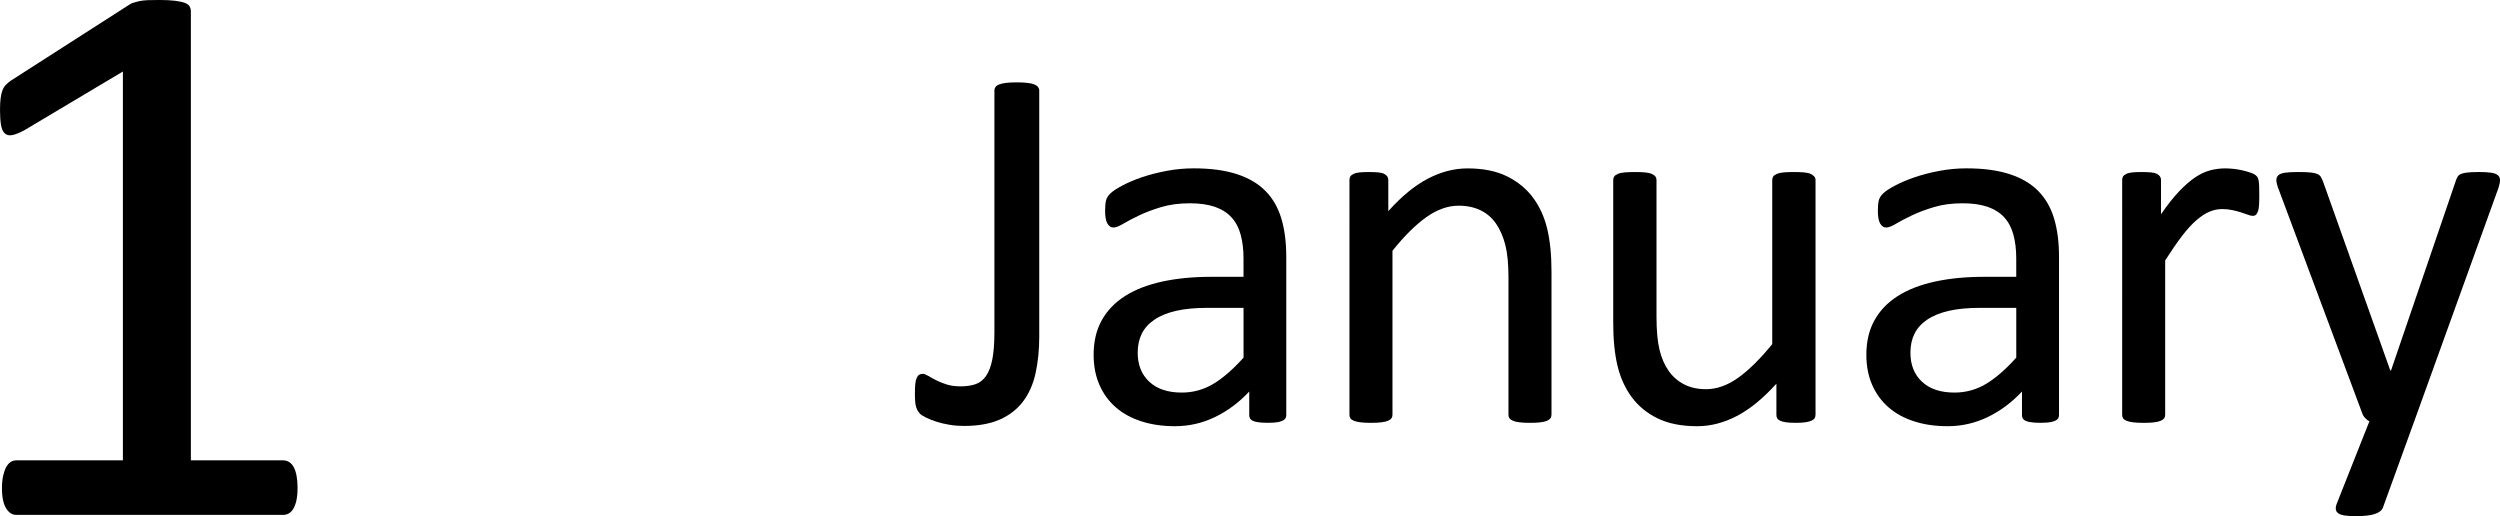
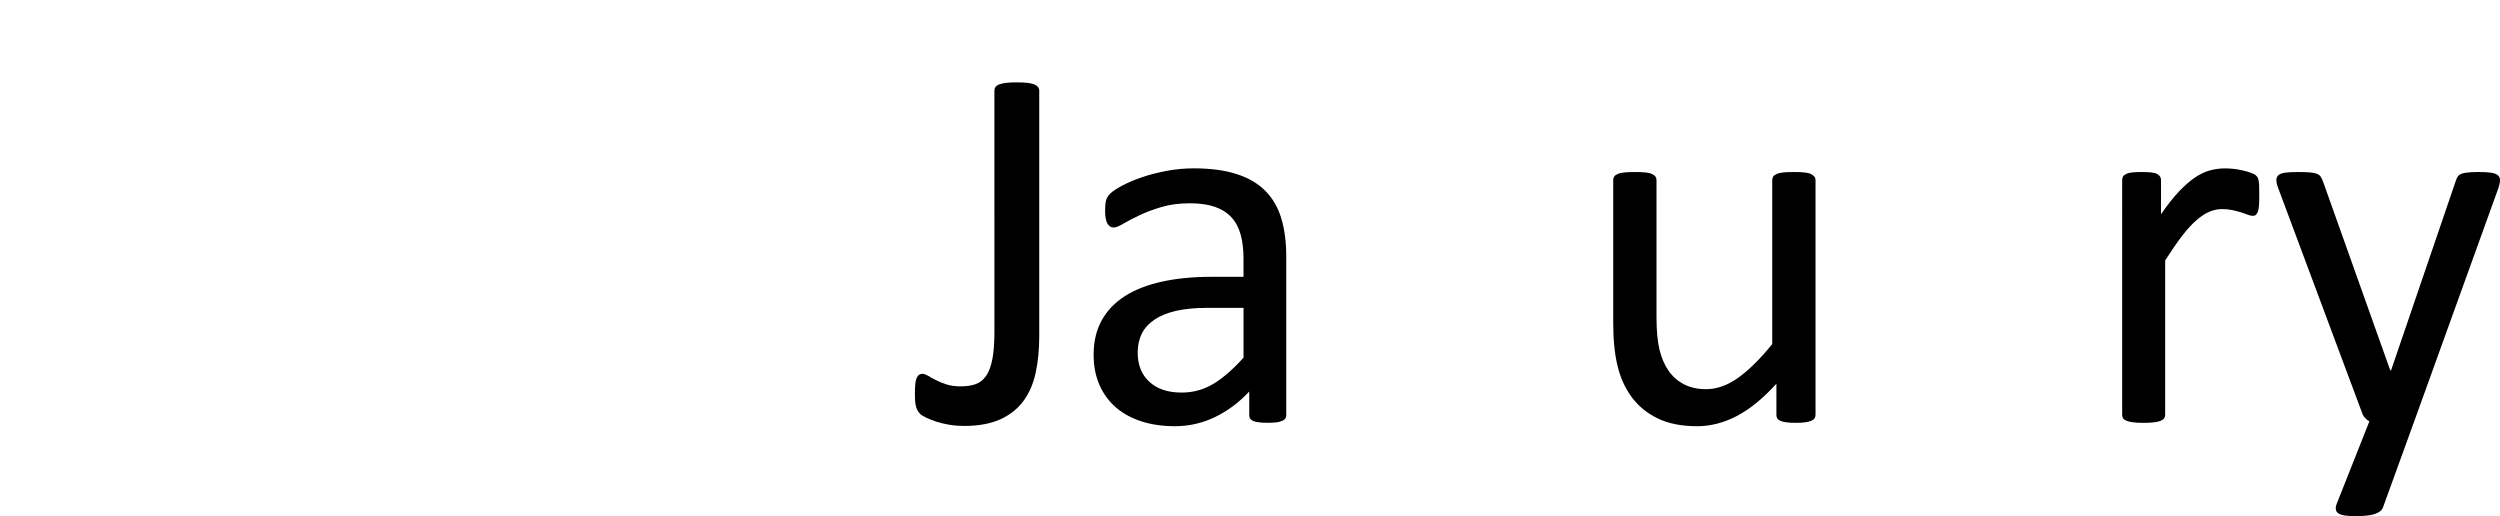
<svg xmlns="http://www.w3.org/2000/svg" id="b" width="219.334" height="45.283" viewBox="0 0 219.334 45.283">
  <g id="c">
    <g>
-       <path d="M26.105,42.814c0,.439-.035,.81-.104,1.109-.069,.301-.162,.544-.277,.729-.116,.185-.249,.317-.399,.398-.151,.081-.307,.121-.468,.121H1.421c-.162,0-.312-.04-.451-.121s-.272-.214-.399-.398c-.127-.185-.225-.428-.295-.729-.069-.3-.104-.67-.104-1.109,0-.416,.035-.773,.104-1.074s.156-.549,.26-.746c.104-.195,.231-.347,.381-.45,.15-.104,.317-.156,.503-.156H10.782V6.274L2.115,11.44c-.439,.231-.792,.37-1.057,.416-.266,.046-.48-.006-.641-.156-.162-.15-.272-.398-.329-.745-.058-.347-.087-.786-.087-1.317,0-.393,.017-.729,.052-1.006s.087-.508,.156-.693c.069-.185,.167-.347,.295-.485,.127-.139,.295-.277,.503-.416L11.336,.416c.092-.069,.208-.127,.347-.174,.139-.046,.312-.092,.52-.139,.208-.046,.451-.074,.728-.087,.277-.011,.624-.017,1.04-.017,.555,0,1.017,.023,1.387,.069,.369,.046,.659,.109,.867,.19s.347,.186,.416,.312c.069,.128,.104,.261,.104,.399V40.388h8.112c.185,0,.358,.052,.52,.156,.161,.104,.295,.255,.399,.45,.104,.197,.185,.445,.243,.746,.057,.301,.087,.658,.087,1.074Z" />
      <g>
        <path d="M91.177,29.502c0,1.175-.106,2.25-.32,3.225-.214,.977-.58,1.807-1.098,2.493s-1.201,1.216-2.047,1.59c-.846,.373-1.895,.56-3.145,.56-.427,0-.85-.033-1.269-.103-.42-.068-.805-.16-1.155-.274s-.656-.236-.915-.365c-.26-.13-.431-.24-.515-.332-.084-.092-.153-.184-.206-.274-.053-.092-.099-.202-.137-.332-.038-.129-.065-.289-.08-.479-.015-.191-.022-.424-.022-.698,0-.335,.011-.613,.034-.835,.023-.221,.064-.396,.125-.525s.133-.221,.217-.275c.084-.053,.187-.08,.309-.08,.122,0,.278,.059,.469,.172,.19,.115,.419,.24,.686,.378,.267,.138,.575,.263,.926,.377,.351,.114,.762,.172,1.235,.172,.518,0,.96-.065,1.327-.194,.366-.129,.671-.369,.915-.721,.244-.351,.427-.834,.549-1.452s.183-1.421,.183-2.413V7.936c0-.105,.03-.205,.092-.297,.061-.092,.167-.168,.32-.229s.354-.107,.606-.138c.252-.03,.568-.046,.949-.046,.366,0,.678,.016,.938,.046,.259,.03,.461,.077,.606,.138,.145,.061,.251,.137,.32,.229,.068,.092,.103,.191,.103,.297V29.502Z" />
        <path d="M112.849,36.409c0,.183-.061,.32-.183,.411-.122,.092-.29,.16-.503,.207-.214,.045-.526,.068-.938,.068-.397,0-.713-.023-.949-.068-.237-.047-.408-.115-.515-.207-.107-.091-.16-.229-.16-.411v-2.059c-.9,.961-1.902,1.708-3.007,2.241s-2.275,.801-3.511,.801c-1.083,0-2.062-.141-2.938-.424-.877-.281-1.624-.689-2.242-1.223-.617-.533-1.098-1.189-1.44-1.967-.343-.777-.515-1.662-.515-2.653,0-1.158,.236-2.165,.709-3.019,.472-.854,1.151-1.562,2.035-2.127s1.967-.987,3.248-1.27c1.281-.281,2.722-.423,4.323-.423h2.836v-1.601c0-.793-.084-1.494-.252-2.104s-.438-1.116-.812-1.521c-.374-.404-.858-.709-1.452-.915-.595-.206-1.327-.31-2.196-.31-.93,0-1.765,.111-2.504,.332-.74,.222-1.387,.465-1.944,.732-.557,.267-1.021,.511-1.395,.731-.374,.222-.652,.331-.835,.331-.122,0-.229-.029-.32-.091-.092-.061-.172-.152-.24-.274-.069-.122-.118-.277-.149-.469-.031-.19-.045-.4-.045-.629,0-.381,.026-.682,.08-.903,.053-.222,.183-.431,.389-.629,.206-.198,.56-.431,1.063-.698,.503-.266,1.083-.51,1.738-.731,.655-.221,1.372-.403,2.149-.549,.778-.145,1.563-.218,2.356-.218,1.479,0,2.736,.168,3.773,.504,1.037,.336,1.875,.827,2.516,1.475,.641,.648,1.105,1.453,1.395,2.413s.435,2.081,.435,3.362v13.882Zm-3.75-9.399h-3.225c-1.037,0-1.937,.088-2.699,.263-.763,.175-1.395,.435-1.898,.778-.503,.342-.873,.754-1.109,1.234s-.354,1.033-.354,1.658c0,1.067,.339,1.918,1.018,2.55,.678,.633,1.627,.949,2.847,.949,.991,0,1.91-.251,2.756-.755,.846-.503,1.734-1.273,2.665-2.31v-4.368Z" />
-         <path d="M136.117,36.387c0,.121-.031,.225-.091,.309-.062,.084-.16,.156-.297,.217s-.328,.106-.572,.137c-.244,.031-.549,.047-.915,.047-.381,0-.694-.016-.938-.047-.244-.03-.435-.076-.572-.137s-.237-.133-.297-.217c-.061-.084-.091-.188-.091-.309v-12.053c0-1.174-.092-2.119-.274-2.836-.183-.717-.45-1.334-.801-1.853s-.804-.915-1.361-1.189-1.201-.411-1.932-.411c-.946,0-1.891,.335-2.836,1.006-.946,.671-1.937,1.654-2.973,2.95v14.386c0,.121-.031,.225-.092,.309s-.16,.156-.297,.217c-.137,.061-.328,.106-.571,.137-.244,.031-.557,.047-.938,.047-.366,0-.671-.016-.915-.047-.244-.03-.438-.076-.584-.137s-.244-.133-.297-.217-.08-.188-.08-.309V15.803c0-.121,.023-.225,.069-.309s.137-.16,.274-.229,.312-.114,.526-.137c.213-.023,.496-.035,.846-.035,.335,0,.614,.012,.835,.035,.221,.022,.392,.068,.515,.137,.122,.068,.209,.145,.263,.229s.08,.188,.08,.309v2.723c1.159-1.297,2.313-2.246,3.465-2.848,1.151-.603,2.313-.904,3.488-.904,1.372,0,2.527,.233,3.465,.698,.938,.466,1.696,1.087,2.275,1.864s.995,1.688,1.247,2.732c.251,1.045,.377,2.299,.377,3.762v12.557Z" />
        <path d="M159.281,36.387c0,.121-.027,.225-.08,.309-.054,.084-.148,.156-.286,.217s-.317,.106-.538,.137c-.221,.031-.492,.047-.812,.047-.351,0-.637-.016-.857-.047-.221-.03-.397-.076-.526-.137s-.217-.133-.263-.217-.069-.188-.069-.309v-2.723c-1.174,1.297-2.333,2.242-3.476,2.836-1.144,.596-2.302,.893-3.476,.893-1.373,0-2.527-.229-3.465-.686-.938-.458-1.696-1.079-2.276-1.865-.58-.784-.995-1.699-1.246-2.744-.252-1.044-.377-2.312-.377-3.808V15.803c0-.121,.026-.225,.08-.309,.053-.084,.156-.16,.309-.229s.351-.114,.595-.137c.244-.023,.549-.035,.915-.035,.366,0,.671,.012,.915,.035,.244,.022,.438,.068,.583,.137s.248,.145,.309,.229c.061,.084,.091,.188,.091,.309v11.984c0,1.205,.087,2.169,.263,2.893,.175,.725,.442,1.342,.8,1.854,.358,.51,.812,.906,1.361,1.188s1.189,.423,1.921,.423c.945,0,1.887-.335,2.825-1.006,.938-.671,1.932-1.654,2.984-2.95V15.803c0-.121,.026-.225,.08-.309,.053-.084,.156-.16,.309-.229s.347-.114,.584-.137c.236-.023,.545-.035,.926-.035,.366,0,.671,.012,.915,.035,.244,.022,.435,.068,.572,.137s.24,.145,.309,.229c.069,.084,.103,.188,.103,.309v20.584Z" />
-         <path d="M180.644,36.409c0,.183-.062,.32-.183,.411-.122,.092-.29,.16-.503,.207-.213,.045-.526,.068-.938,.068-.396,0-.713-.023-.949-.068-.236-.047-.408-.115-.515-.207-.106-.091-.16-.229-.16-.411v-2.059c-.9,.961-1.902,1.708-3.008,2.241s-2.275,.801-3.51,.801c-1.083,0-2.062-.141-2.939-.424-.877-.281-1.624-.689-2.241-1.223s-1.098-1.189-1.441-1.967c-.343-.777-.515-1.662-.515-2.653,0-1.158,.236-2.165,.709-3.019s1.151-1.562,2.036-2.127c.884-.564,1.967-.987,3.248-1.27,1.281-.281,2.722-.423,4.322-.423h2.836v-1.601c0-.793-.084-1.494-.251-2.104-.168-.61-.438-1.116-.812-1.521s-.857-.709-1.452-.915-1.327-.31-2.195-.31c-.93,0-1.765,.111-2.504,.332-.74,.222-1.388,.465-1.944,.732-.557,.267-1.022,.511-1.396,.731-.374,.222-.651,.331-.834,.331-.122,0-.229-.029-.32-.091-.091-.061-.171-.152-.24-.274-.068-.122-.118-.277-.148-.469-.031-.19-.046-.4-.046-.629,0-.381,.026-.682,.08-.903,.053-.222,.183-.431,.389-.629,.206-.198,.561-.431,1.063-.698,.503-.266,1.083-.51,1.738-.731,.655-.221,1.372-.403,2.15-.549,.777-.145,1.562-.218,2.355-.218,1.479,0,2.737,.168,3.773,.504s1.875,.827,2.516,1.475c.64,.648,1.105,1.453,1.395,2.413,.289,.96,.435,2.081,.435,3.362v13.882Zm-3.751-9.399h-3.225c-1.037,0-1.937,.088-2.699,.263-.763,.175-1.395,.435-1.898,.778-.503,.342-.873,.754-1.109,1.234-.237,.48-.354,1.033-.354,1.658,0,1.067,.339,1.918,1.018,2.55,.678,.633,1.627,.949,2.848,.949,.991,0,1.91-.251,2.756-.755,.846-.503,1.734-1.273,2.664-2.31v-4.368Z" />
        <path d="M198.216,17.152c0,.336-.008,.617-.023,.846-.016,.229-.046,.408-.091,.538-.046,.13-.103,.229-.172,.298-.068,.068-.164,.103-.286,.103-.123,0-.271-.034-.446-.103-.175-.069-.374-.138-.594-.207-.221-.068-.469-.133-.744-.193s-.572-.092-.892-.092c-.381,0-.755,.076-1.121,.229-.366,.152-.751,.404-1.155,.755s-.827,.815-1.269,1.396c-.442,.579-.93,1.288-1.464,2.127v13.539c0,.121-.031,.225-.091,.309-.061,.084-.16,.156-.297,.217s-.328,.106-.572,.137c-.244,.031-.557,.047-.938,.047-.366,0-.671-.016-.915-.047-.244-.03-.438-.076-.583-.137-.145-.061-.244-.133-.297-.217-.054-.084-.08-.188-.08-.309V15.803c0-.121,.023-.225,.068-.309,.046-.084,.138-.16,.275-.229s.312-.114,.526-.137c.213-.023,.495-.035,.846-.035,.335,0,.613,.012,.834,.035,.221,.022,.393,.068,.515,.137s.209,.145,.263,.229c.053,.084,.08,.188,.08,.309v2.996c.564-.823,1.094-1.494,1.589-2.012,.495-.519,.964-.927,1.407-1.225,.442-.297,.88-.502,1.315-.617,.435-.114,.873-.172,1.315-.172,.198,0,.423,.012,.675,.035,.251,.022,.515,.064,.789,.125,.274,.062,.522,.131,.743,.207,.221,.076,.377,.152,.469,.229s.152,.148,.183,.217c.03,.068,.057,.156,.08,.264,.022,.105,.038,.262,.045,.469,.008,.205,.012,.483,.012,.834Z" />
        <path d="M211.81,36.958l-2.745,7.569c-.091,.244-.324,.432-.697,.561-.374,.13-.941,.195-1.704,.195-.396,0-.717-.02-.96-.058-.244-.038-.431-.103-.56-.194-.13-.092-.202-.214-.217-.366-.016-.152,.023-.335,.114-.549l2.836-7.158c-.137-.061-.267-.16-.389-.298-.123-.137-.206-.281-.252-.434l-7.341-19.668c-.122-.32-.183-.572-.183-.756,0-.183,.061-.327,.183-.434,.122-.107,.32-.18,.595-.218s.641-.058,1.098-.058c.458,0,.816,.012,1.075,.035,.259,.022,.465,.064,.617,.125,.152,.062,.263,.148,.332,.264,.068,.114,.141,.271,.217,.469l5.877,16.512h.068l5.672-16.604c.092-.289,.202-.477,.332-.561s.324-.145,.584-.183c.259-.038,.632-.058,1.121-.058,.427,0,.777,.02,1.052,.058s.477,.11,.606,.218c.129,.106,.194,.251,.194,.434,0,.184-.046,.412-.137,.687l-7.387,20.469Z" />
      </g>
    </g>
  </g>
</svg>